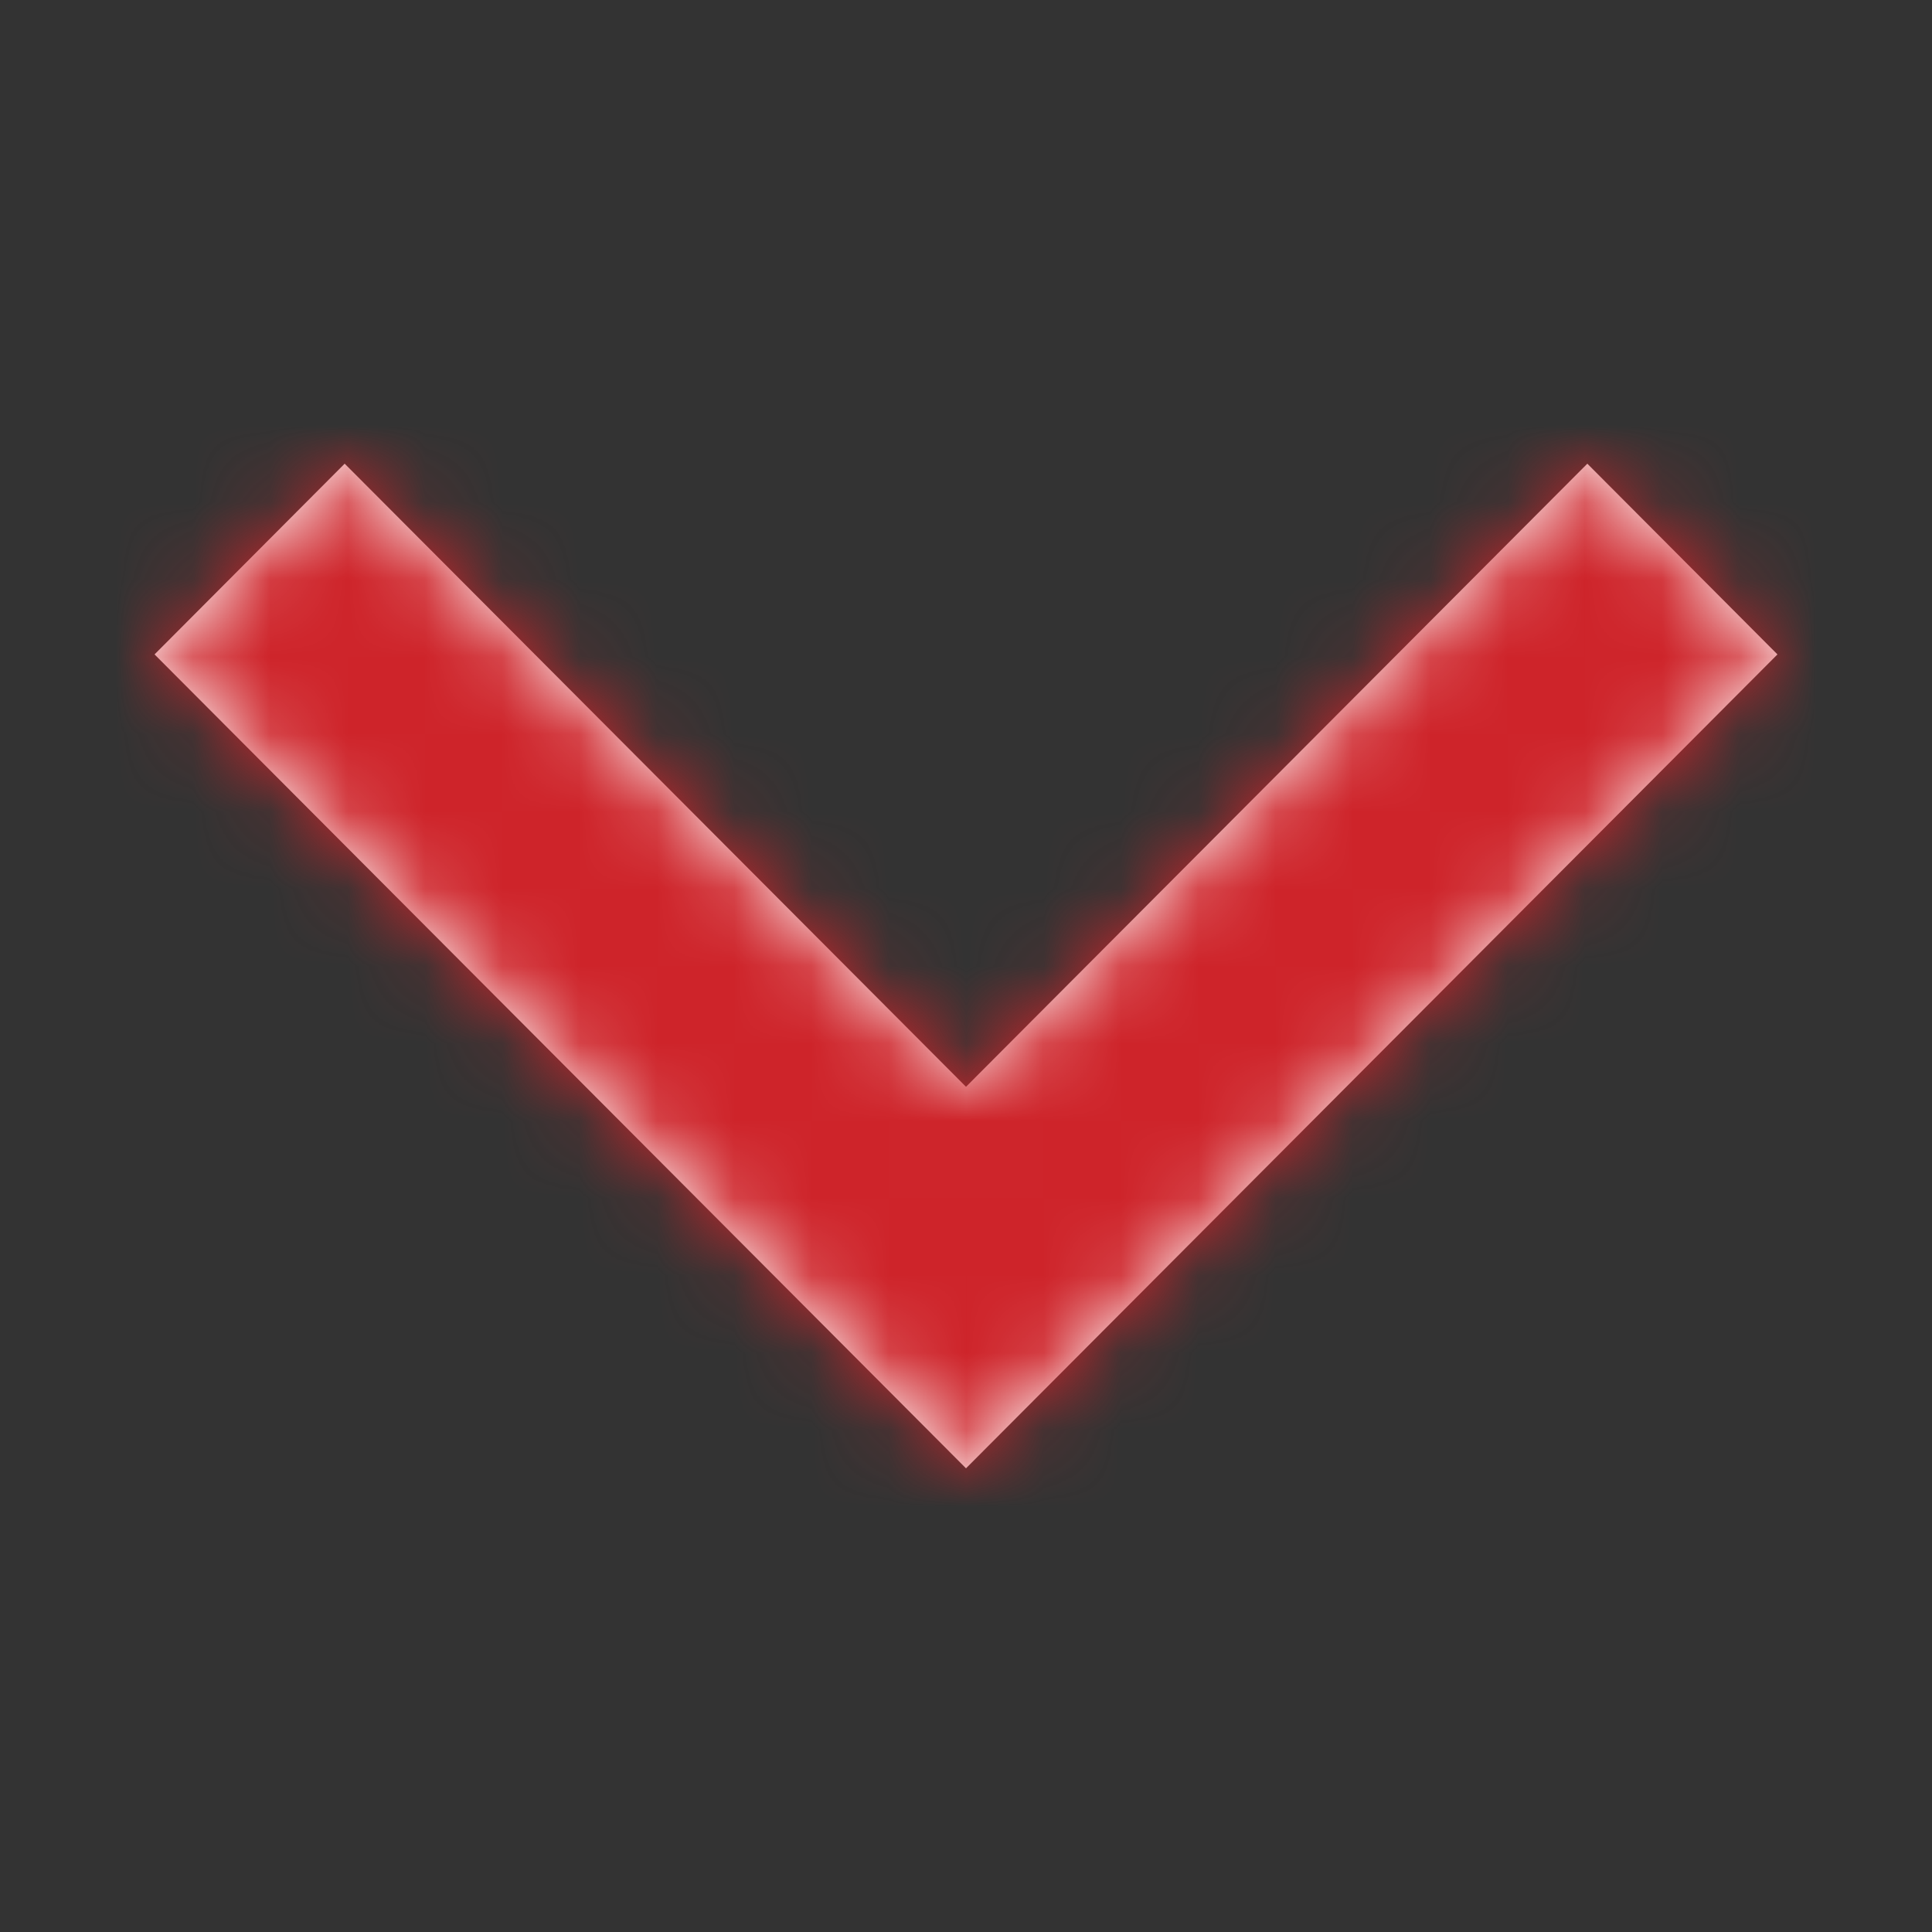
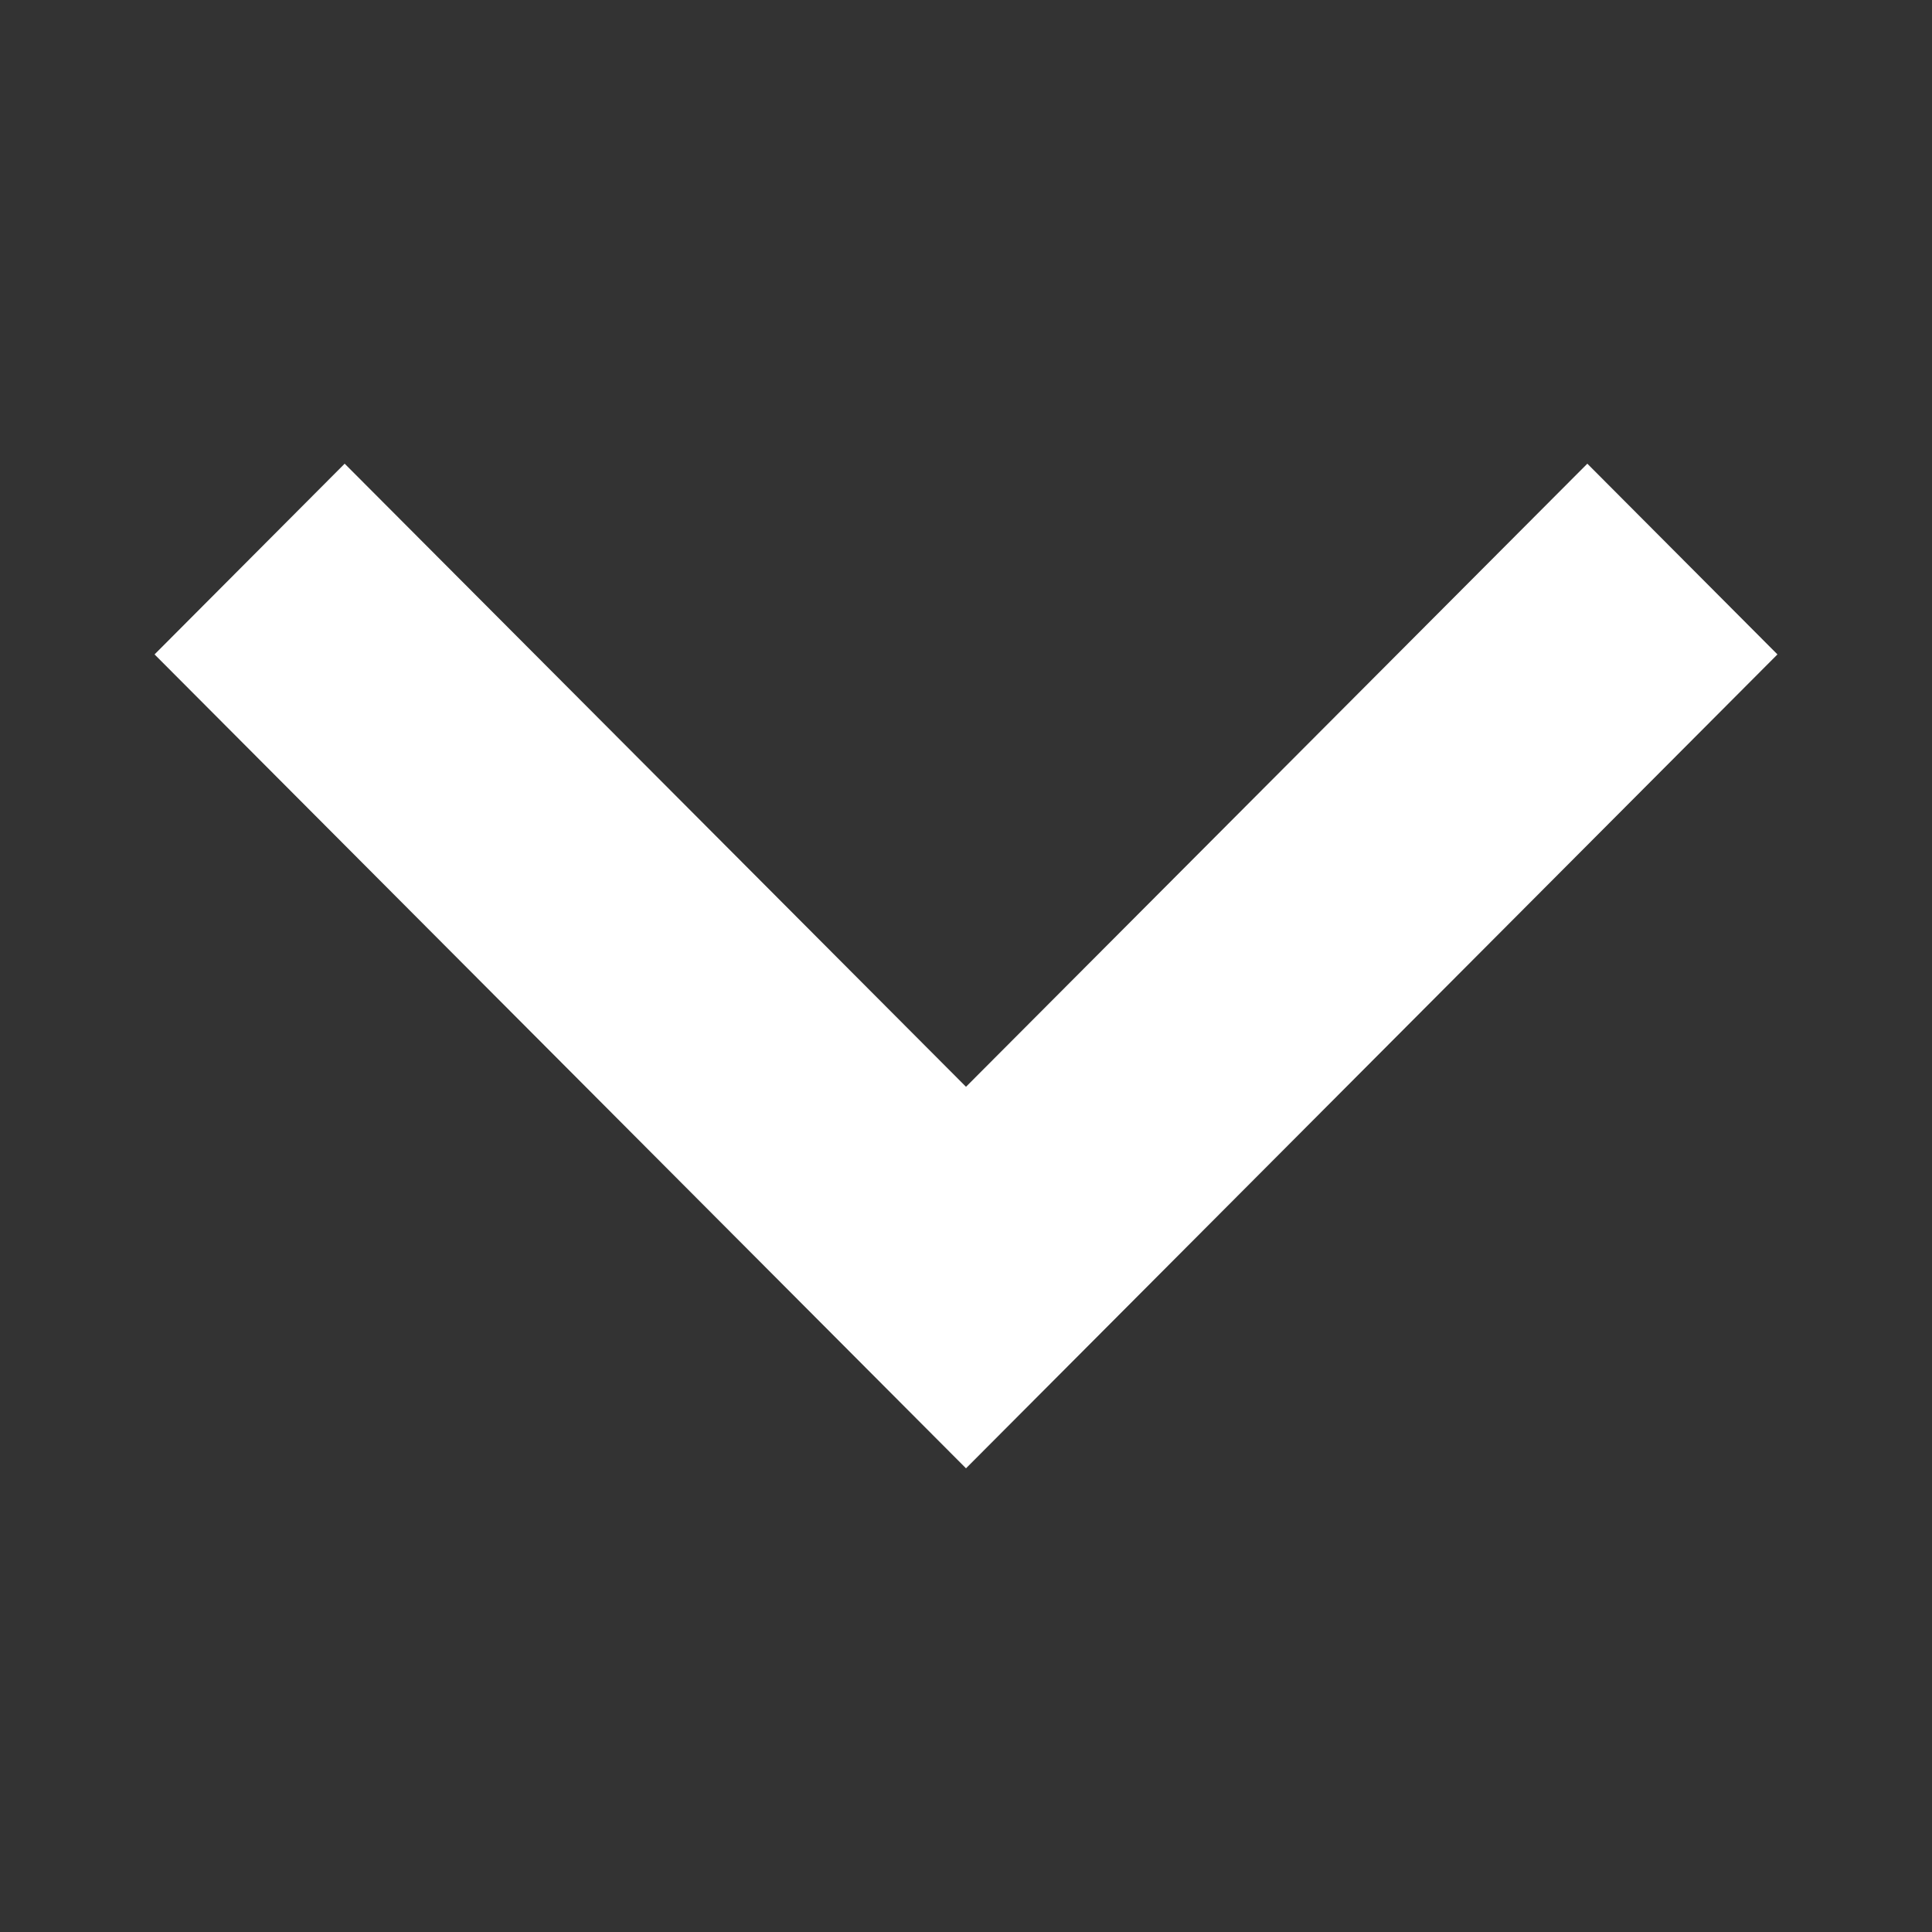
<svg xmlns="http://www.w3.org/2000/svg" xmlns:xlink="http://www.w3.org/1999/xlink" width="25" height="25" viewBox="0 0 25 25">
  <rect x="0" y="0" width="25" height="25" fill="#333333" stroke="none" />
  <defs>
    <path id="a" d="M18.54 0L21 2.468 10.5 13 0 2.468 2.46 0l8.04 8.063z" />
  </defs>
  <g fill="none" fill-rule="evenodd" transform="translate(2 6)">
    <mask id="b" fill="#fff">
      <use xlink:href="#a" />
    </mask>
    <use fill="#FFF" fill-rule="nonzero" xlink:href="#a" />
    <g fill="#ce242a" mask="url(#b)">
-       <path d="M-3.316-7.47h28v28h-28z" />
-     </g>
+       </g>
  </g>
</svg>